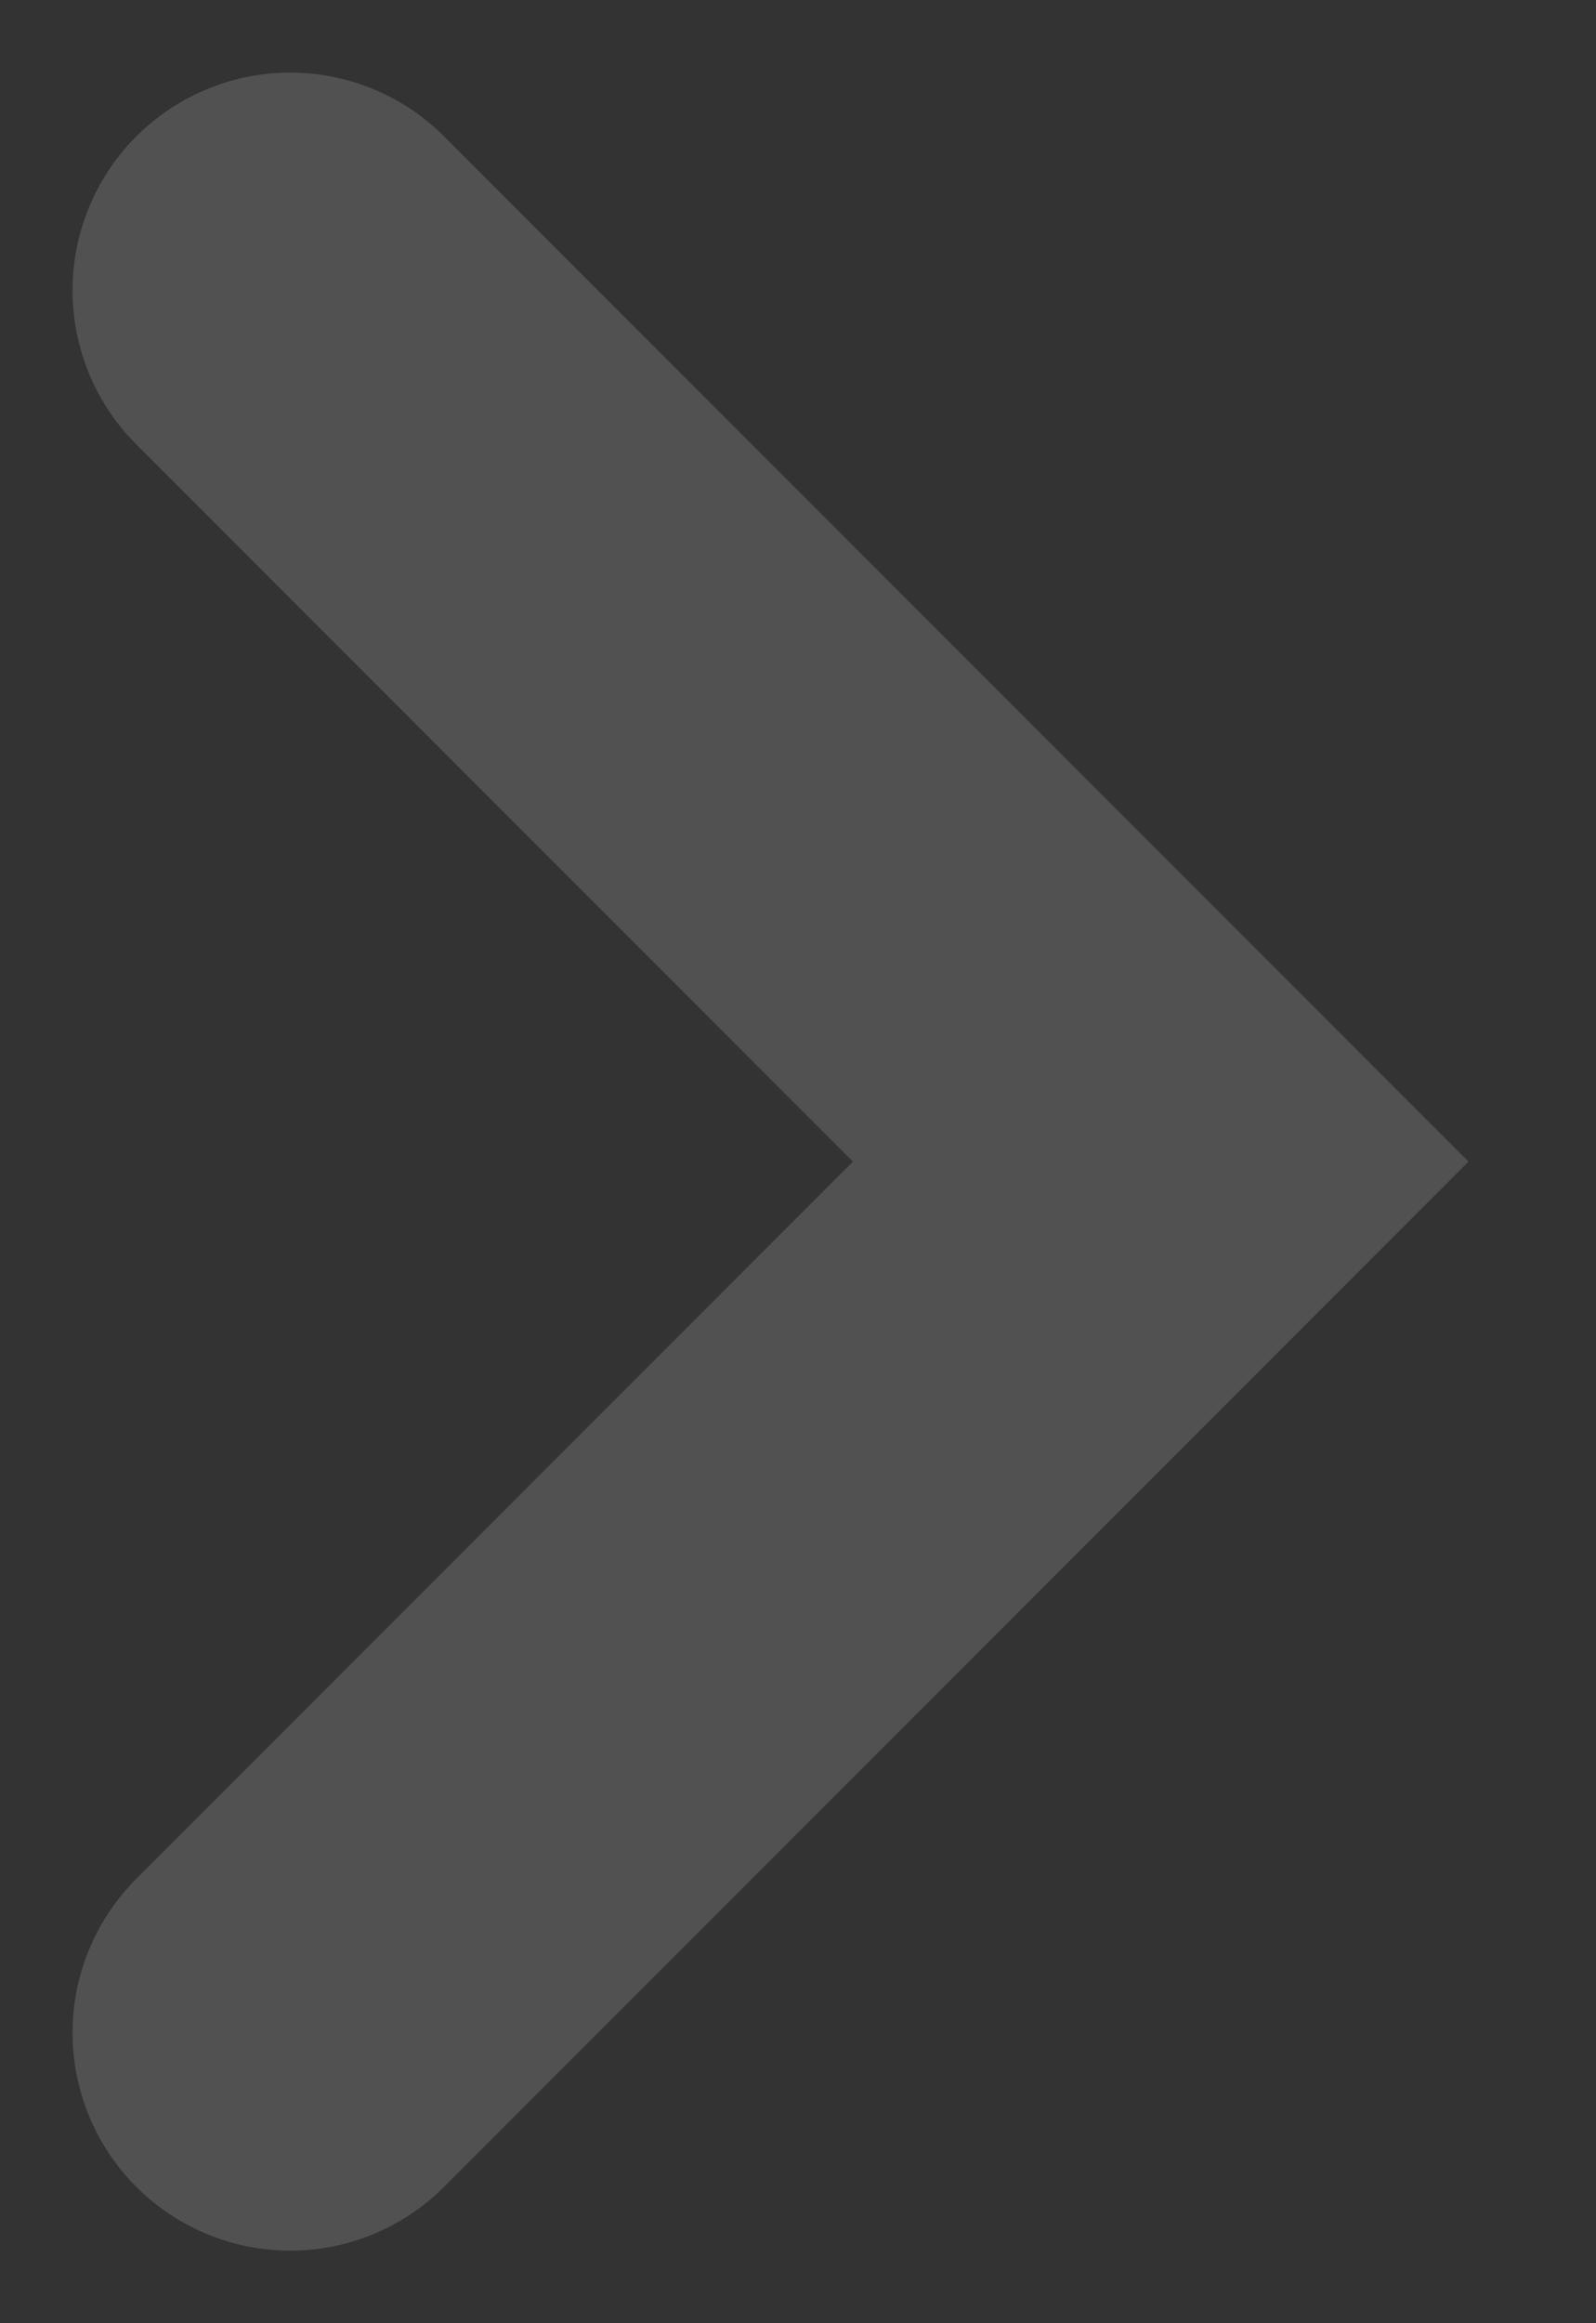
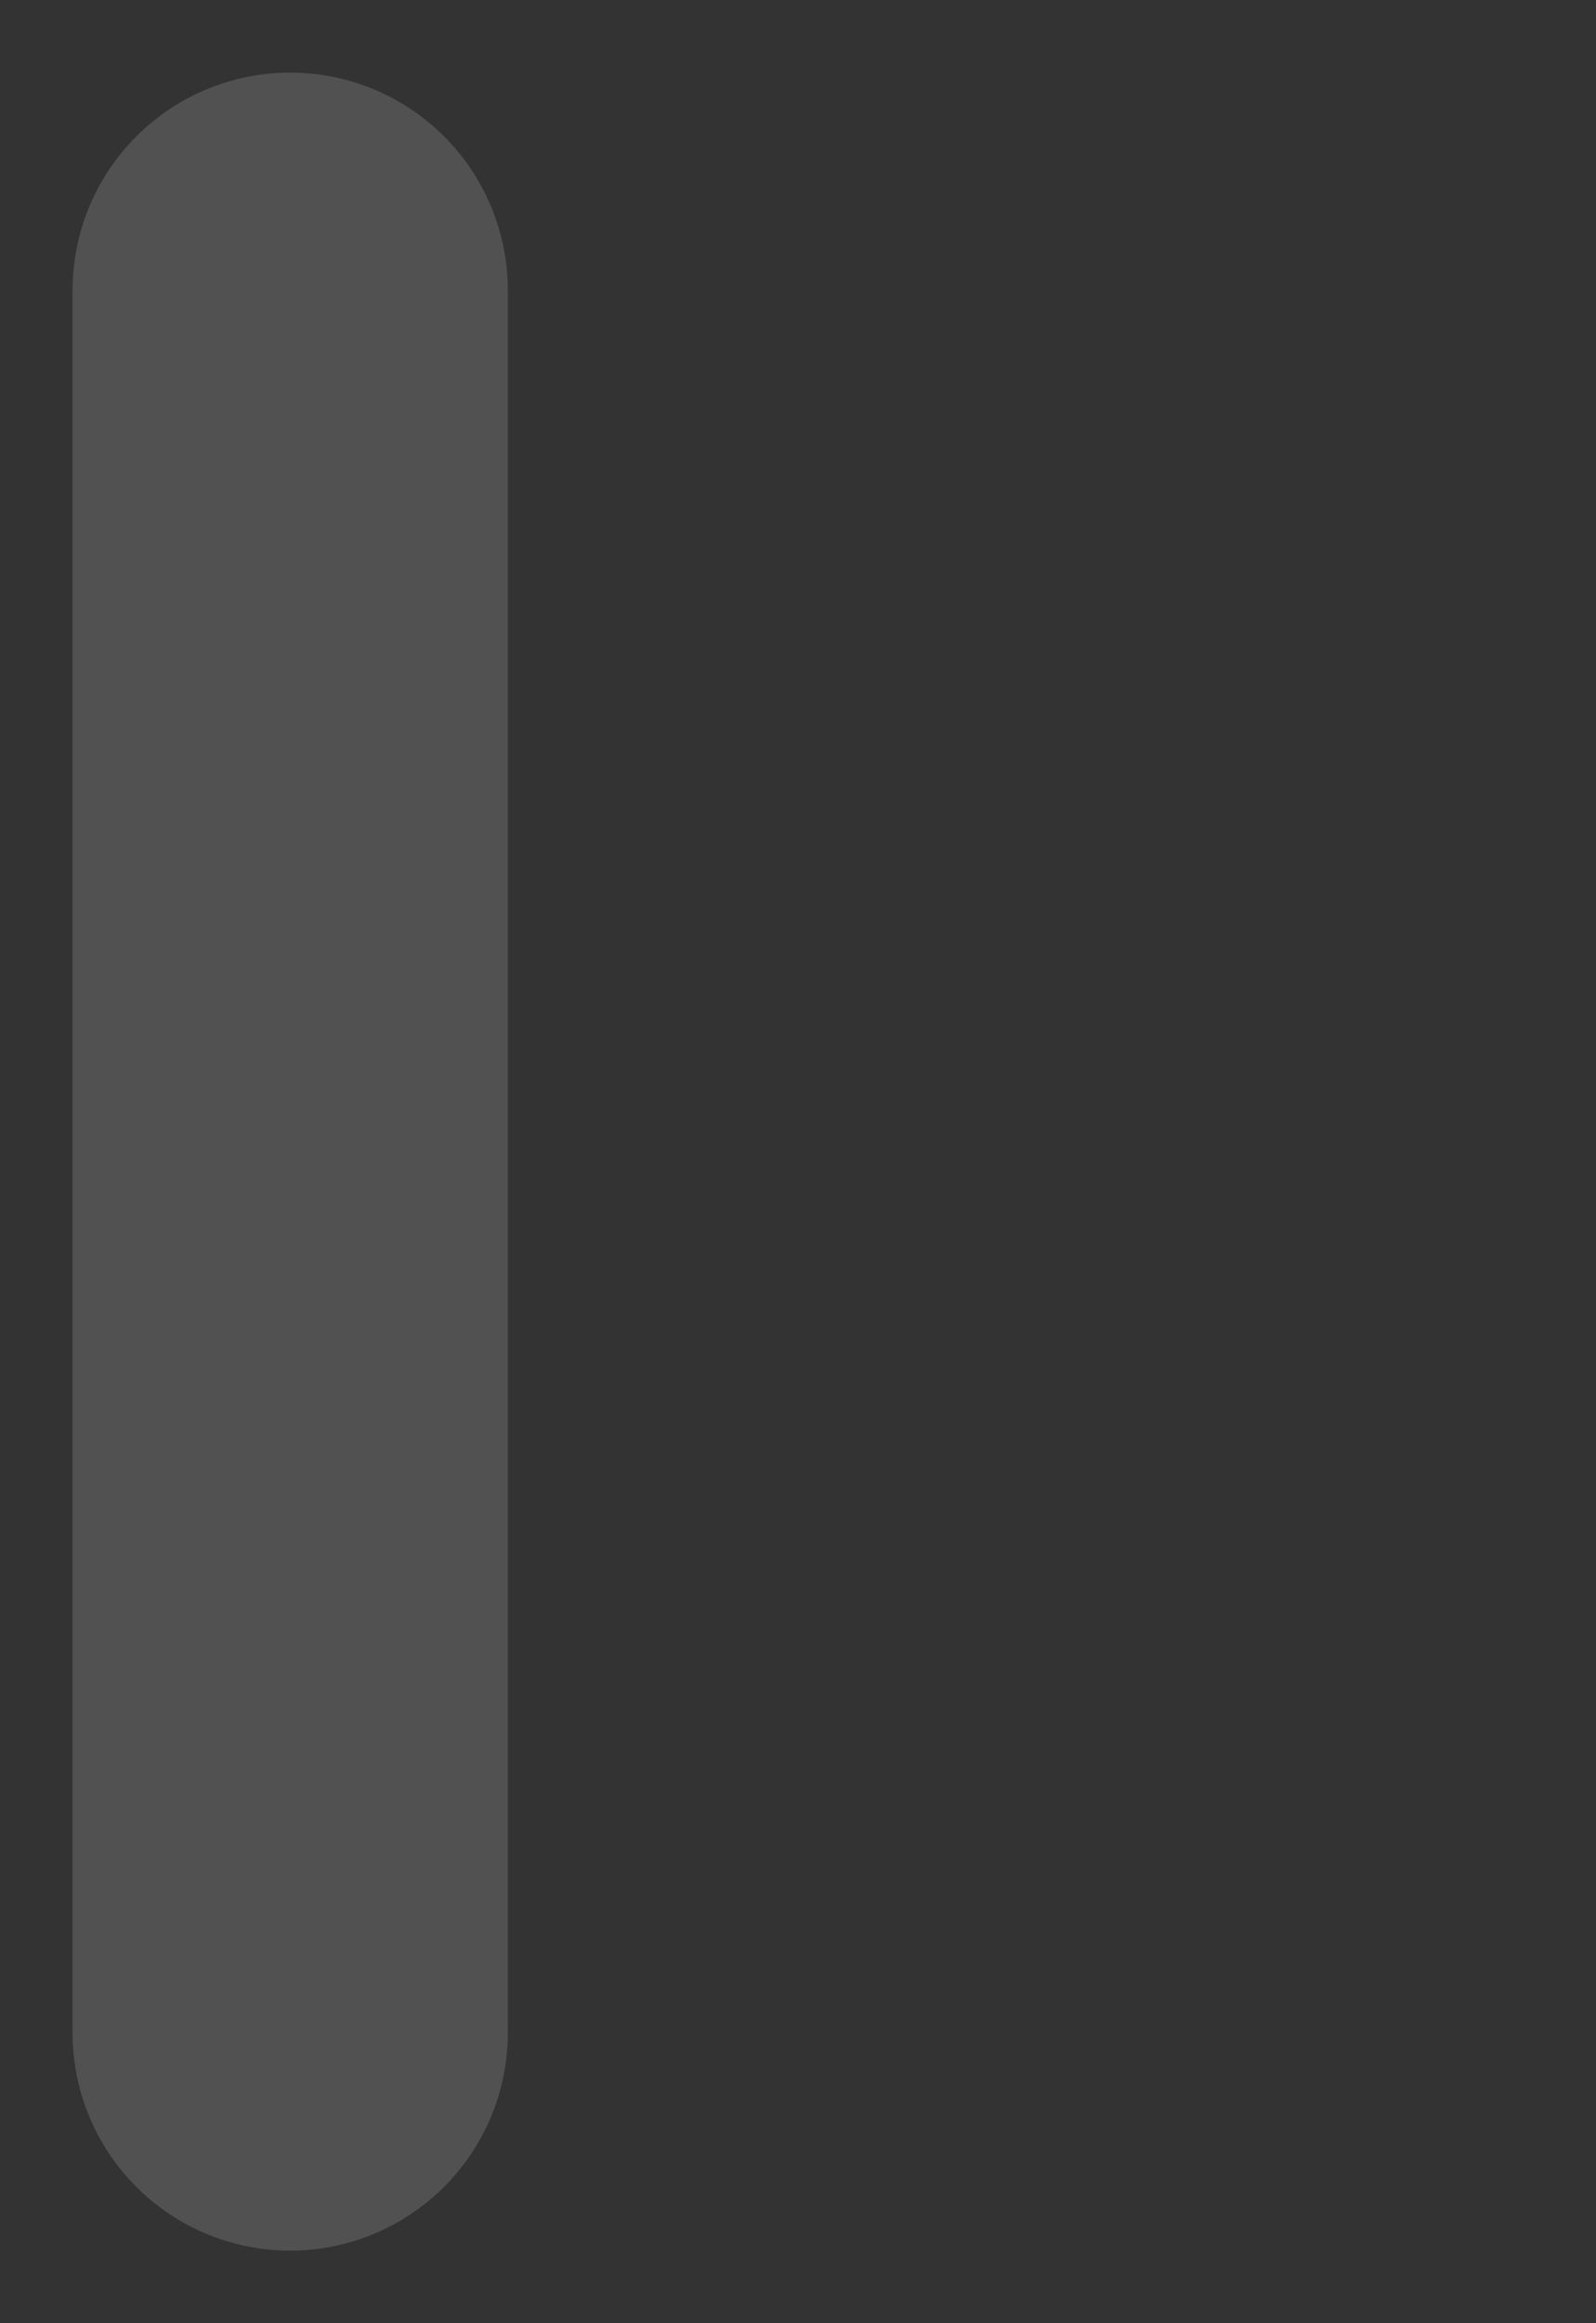
<svg xmlns="http://www.w3.org/2000/svg" width="11" height="16" viewBox="0 0 11 16" fill="none">
  <rect x="0" y="0" width="11" height="16" fill="#333333" stroke="none" />
-   <path opacity="0.15" d="M2 2L8 8L2 14" stroke="#FFF" stroke-width="3" stroke-linecap="round" />
+   <path opacity="0.15" d="M2 2L2 14" stroke="#FFF" stroke-width="3" stroke-linecap="round" />
</svg>